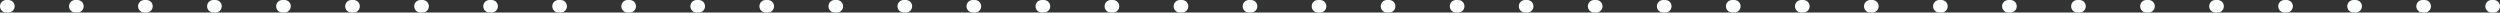
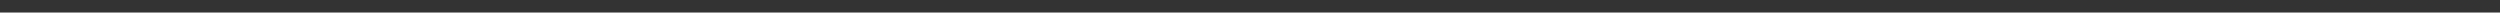
<svg xmlns="http://www.w3.org/2000/svg" version="1.1" x="0px" y="0px" viewBox="0 0 1195 6" style="enable-background:new 0 0 1195 6;" xml:space="preserve">
  <rect x="0" y="0" width="1195" height="6" fill="#333333" stroke="none" />
  <style type="text/css">
	.st0{display:none;}
	
		.st1{display:inline;fill-rule:evenodd;clip-rule:evenodd;fill:none;stroke:#FDFEFE;stroke-width:6;stroke-linecap:round;stroke-linejoin:round;stroke-miterlimit:10;stroke-dasharray:1,32;}
	
		.st2{display:inline;fill-rule:evenodd;clip-rule:evenodd;fill:none;stroke:#CB261C;stroke-width:6;stroke-linecap:round;stroke-linejoin:round;stroke-miterlimit:10;stroke-dasharray:1,32;}
	.st3{fill:#FDFEFE;}
	.st4{fill:#CB261C;}
</style>
  <g id="編集素材" class="st0">
    <line class="st1" x1="375.25" y1="3" x2="1590.29" y2="3" />
  </g>
  <g id="レイヤー_1">
-     <path class="st3" d="M1192,6h-1c-1.66,0-3-1.34-3-3s1.34-3,3-3h1c1.66,0,3,1.34,3,3S1193.66,6,1192,6z M1159,6h-1   c-1.66,0-3-1.34-3-3s1.34-3,3-3h1c1.66,0,3,1.34,3,3S1160.66,6,1159,6z M1126,6h-1c-1.66,0-3-1.34-3-3s1.34-3,3-3h1   c1.66,0,3,1.34,3,3S1127.66,6,1126,6z M1093,6h-1c-1.66,0-3-1.34-3-3s1.34-3,3-3h1c1.66,0,3,1.34,3,3S1094.66,6,1093,6z M1060,6h-1   c-1.66,0-3-1.34-3-3s1.34-3,3-3h1c1.66,0,3,1.34,3,3S1061.66,6,1060,6z M1027,6h-1c-1.66,0-3-1.34-3-3s1.34-3,3-3h1   c1.66,0,3,1.34,3,3S1028.66,6,1027,6z M994,6h-1c-1.66,0-3-1.34-3-3s1.34-3,3-3h1c1.66,0,3,1.34,3,3S995.66,6,994,6z M961,6h-1   c-1.66,0-3-1.34-3-3s1.34-3,3-3h1c1.66,0,3,1.34,3,3S962.66,6,961,6z M928,6h-1c-1.66,0-3-1.34-3-3s1.34-3,3-3h1c1.66,0,3,1.34,3,3   S929.66,6,928,6z M895,6h-1c-1.66,0-3-1.34-3-3s1.34-3,3-3h1c1.66,0,3,1.34,3,3S896.66,6,895,6z M862,6h-1c-1.66,0-3-1.34-3-3   s1.34-3,3-3h1c1.66,0,3,1.34,3,3S863.66,6,862,6z M829,6h-1c-1.66,0-3-1.34-3-3s1.34-3,3-3h1c1.66,0,3,1.34,3,3S830.66,6,829,6z    M796,6h-1c-1.66,0-3-1.34-3-3s1.34-3,3-3h1c1.66,0,3,1.34,3,3S797.66,6,796,6z M763,6h-1c-1.66,0-3-1.34-3-3s1.34-3,3-3h1   c1.66,0,3,1.34,3,3S764.66,6,763,6z M730,6h-1c-1.66,0-3-1.34-3-3s1.34-3,3-3h1c1.66,0,3,1.34,3,3S731.66,6,730,6z M697,6h-1   c-1.66,0-3-1.34-3-3s1.34-3,3-3h1c1.66,0,3,1.34,3,3S698.66,6,697,6z M664,6h-1c-1.66,0-3-1.34-3-3s1.34-3,3-3h1c1.66,0,3,1.34,3,3   S665.66,6,664,6z M631,6h-1c-1.66,0-3-1.34-3-3s1.34-3,3-3h1c1.66,0,3,1.34,3,3S632.66,6,631,6z M598,6h-1c-1.66,0-3-1.34-3-3   s1.34-3,3-3h1c1.66,0,3,1.34,3,3S599.66,6,598,6z M565,6h-1c-1.66,0-3-1.34-3-3s1.34-3,3-3h1c1.66,0,3,1.34,3,3S566.66,6,565,6z    M532,6h-1c-1.66,0-3-1.34-3-3s1.34-3,3-3h1c1.66,0,3,1.34,3,3S533.66,6,532,6z M499,6h-1c-1.66,0-3-1.34-3-3s1.34-3,3-3h1   c1.66,0,3,1.34,3,3S500.66,6,499,6z M466,6h-1c-1.66,0-3-1.34-3-3s1.34-3,3-3h1c1.66,0,3,1.34,3,3S467.66,6,466,6z M433,6h-1   c-1.66,0-3-1.34-3-3s1.34-3,3-3h1c1.66,0,3,1.34,3,3S434.66,6,433,6z M400,6h-1c-1.66,0-3-1.34-3-3s1.34-3,3-3h1c1.66,0,3,1.34,3,3   S401.66,6,400,6z M367,6h-1c-1.66,0-3-1.34-3-3s1.34-3,3-3h1c1.66,0,3,1.34,3,3S368.66,6,367,6z M334,6h-1c-1.66,0-3-1.34-3-3   s1.34-3,3-3h1c1.66,0,3,1.34,3,3S335.66,6,334,6z M301,6h-1c-1.66,0-3-1.34-3-3s1.34-3,3-3h1c1.66,0,3,1.34,3,3S302.66,6,301,6z    M268,6h-1c-1.66,0-3-1.34-3-3s1.34-3,3-3h1c1.66,0,3,1.34,3,3S269.66,6,268,6z M235,6h-1c-1.66,0-3-1.34-3-3s1.34-3,3-3h1   c1.66,0,3,1.34,3,3S236.66,6,235,6z M202,6h-1c-1.66,0-3-1.34-3-3s1.34-3,3-3h1c1.66,0,3,1.34,3,3S203.66,6,202,6z M169,6h-1   c-1.66,0-3-1.34-3-3s1.34-3,3-3h1c1.66,0,3,1.34,3,3S170.66,6,169,6z M136,6h-1c-1.66,0-3-1.34-3-3s1.34-3,3-3h1c1.66,0,3,1.34,3,3   S137.66,6,136,6z M103,6h-1c-1.66,0-3-1.34-3-3s1.34-3,3-3h1c1.66,0,3,1.34,3,3S104.66,6,103,6z M70,6h-1c-1.66,0-3-1.34-3-3   s1.34-3,3-3h1c1.66,0,3,1.34,3,3S71.66,6,70,6z M37,6h-1c-1.66,0-3-1.34-3-3s1.34-3,3-3h1c1.66,0,3,1.34,3,3S38.66,6,37,6z M4,6H3   C1.34,6,0,4.66,0,3s1.34-3,3-3h1c1.66,0,3,1.34,3,3S5.66,6,4,6z" />
-   </g>
+     </g>
</svg>